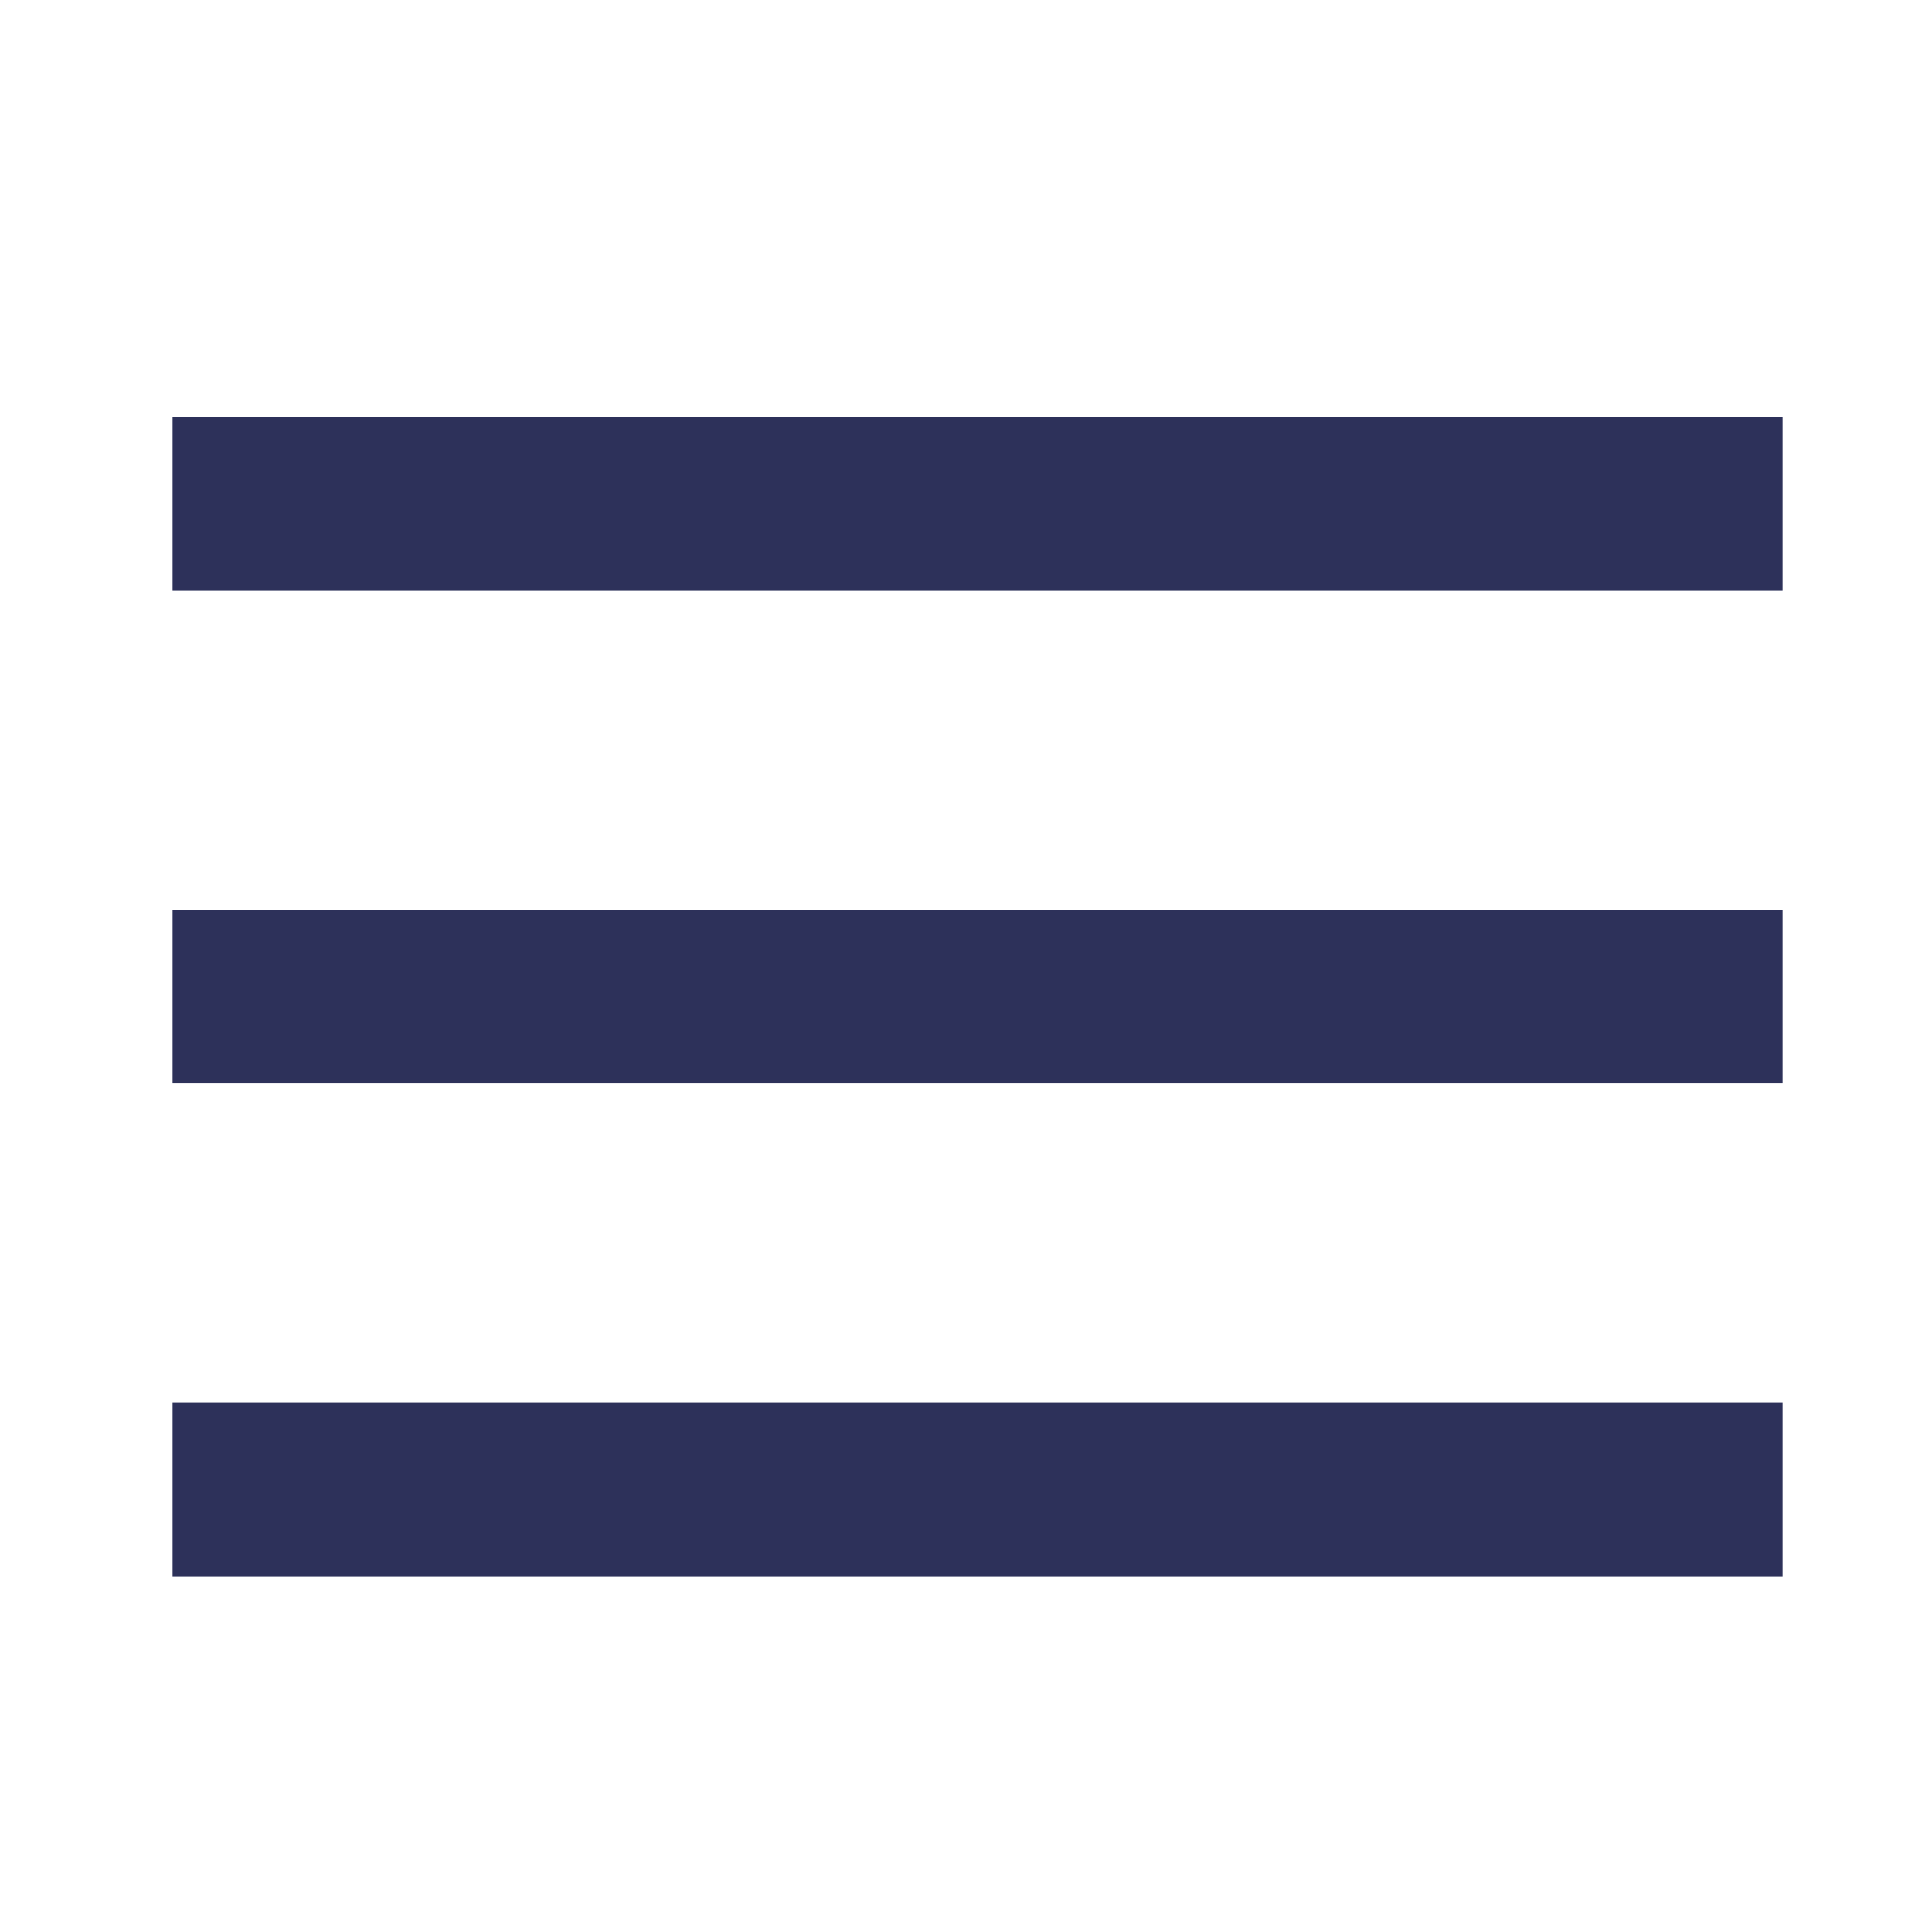
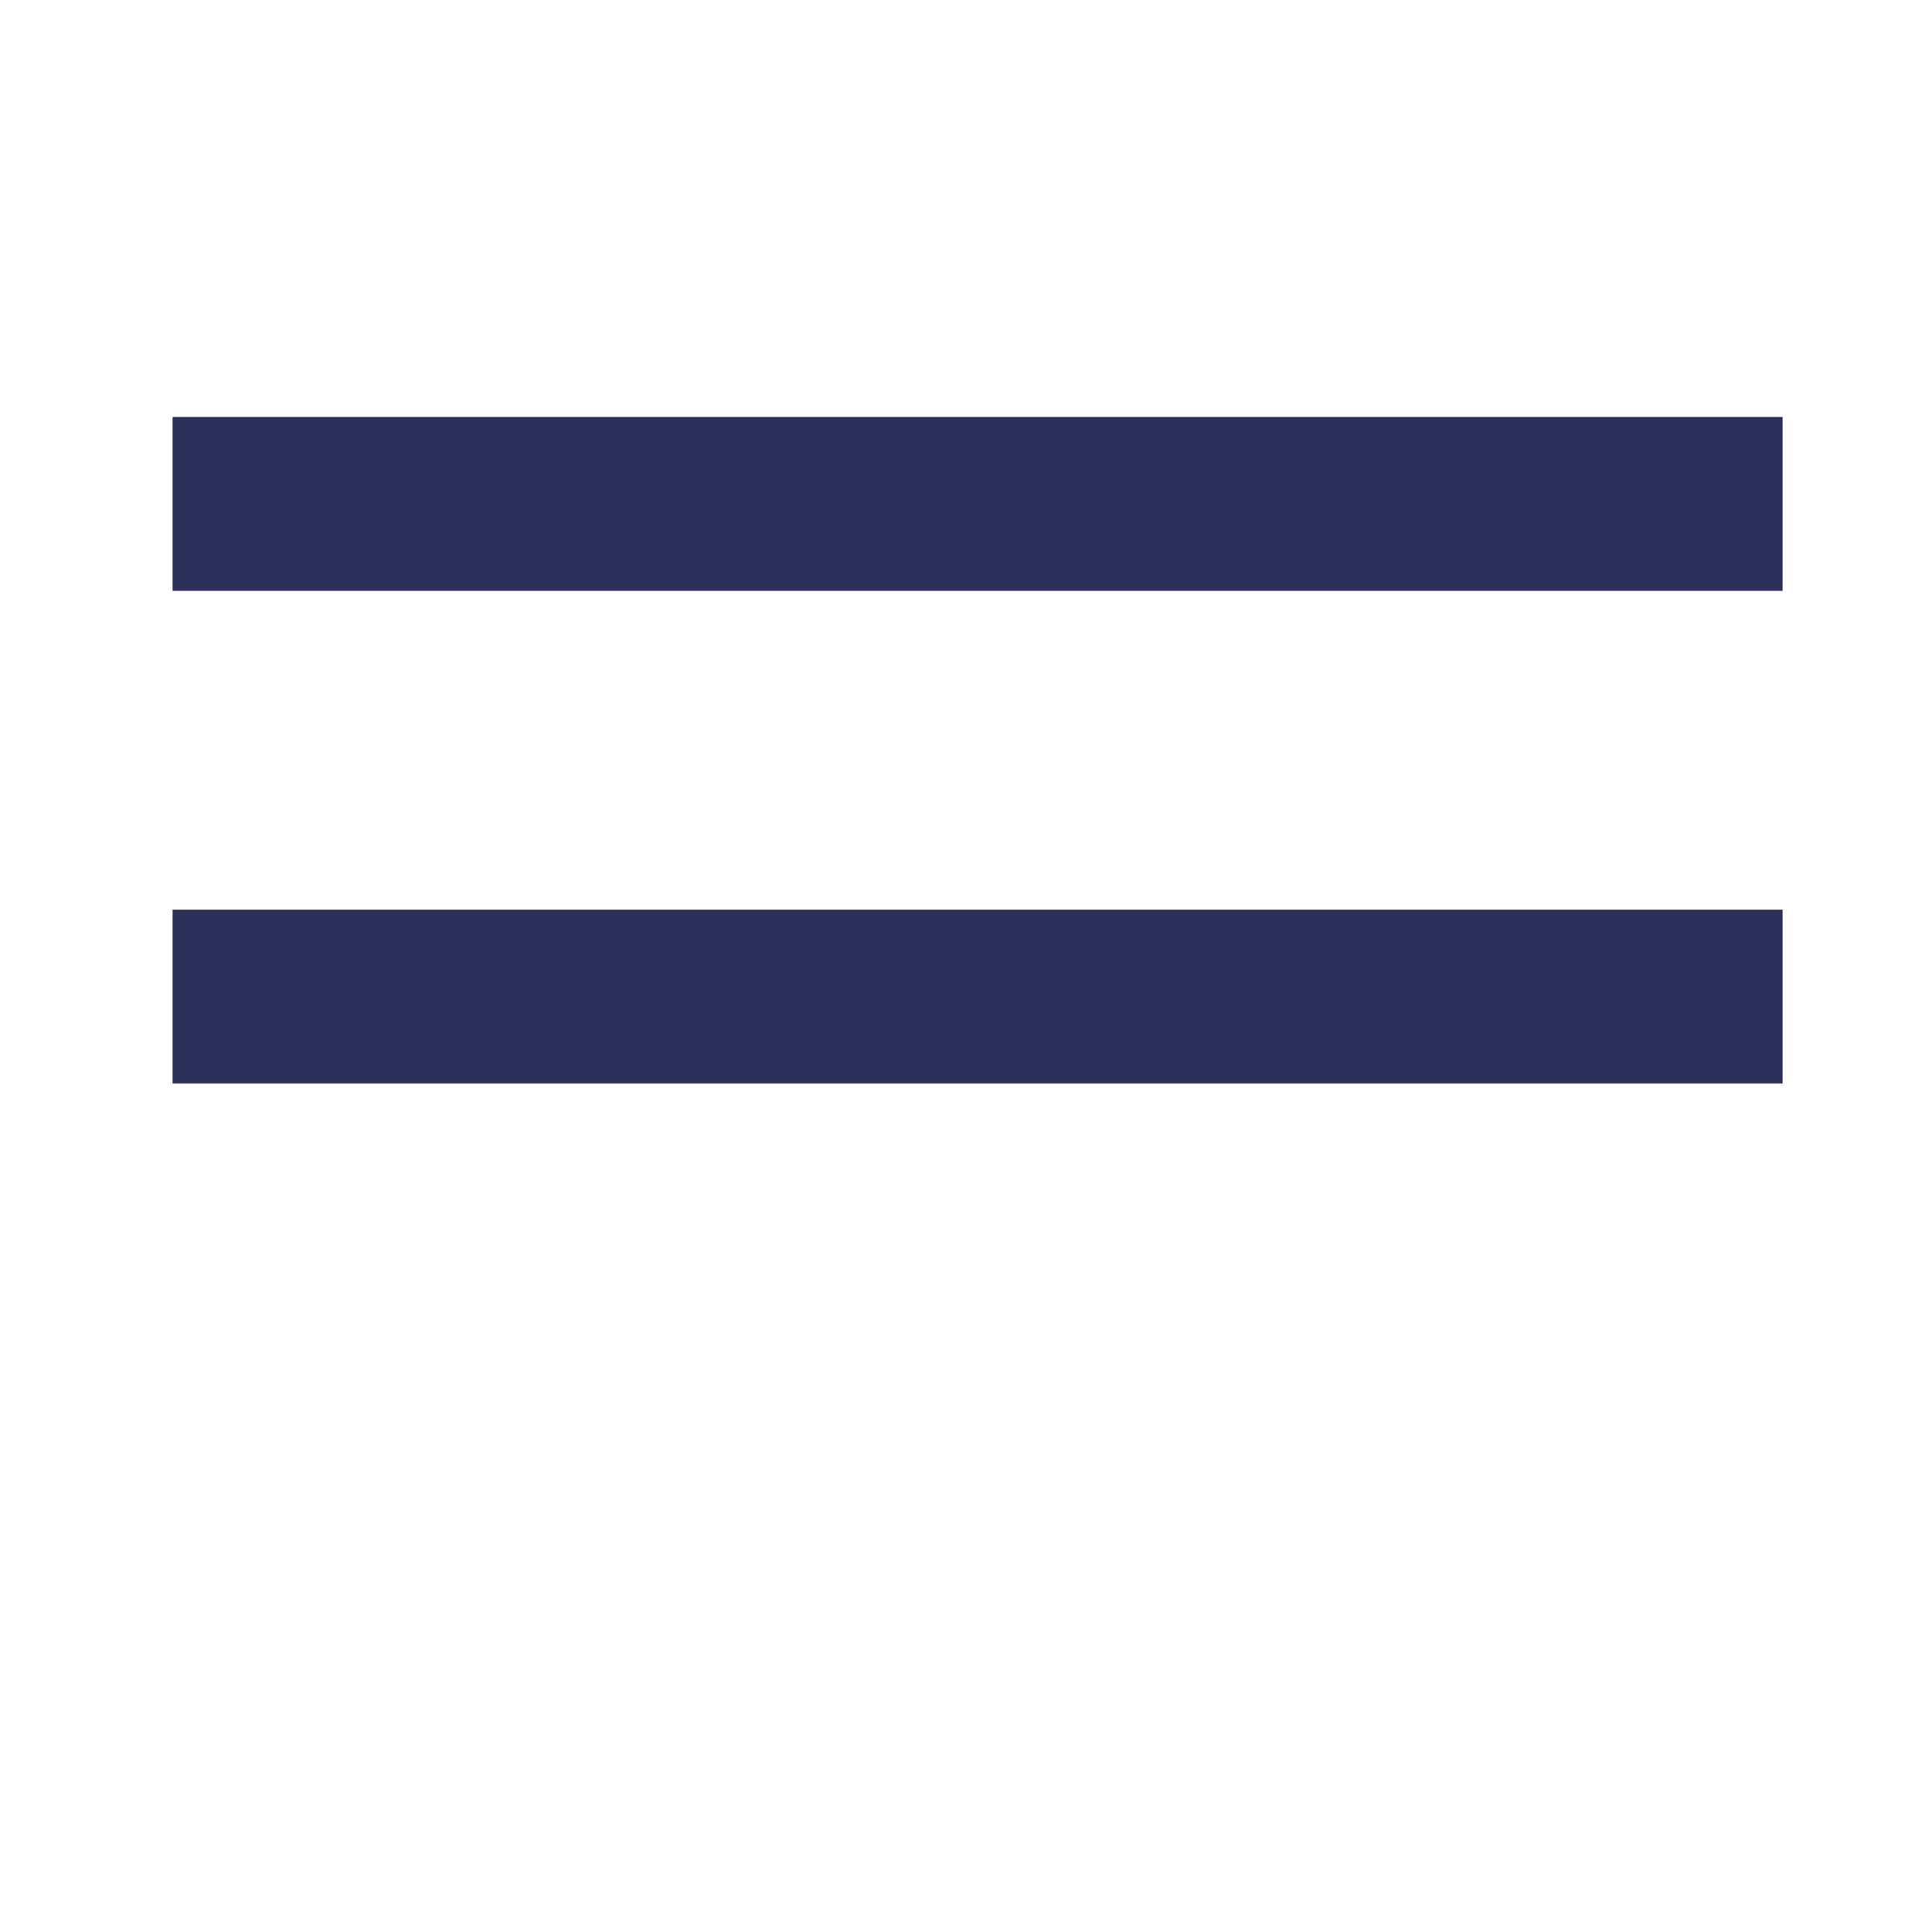
<svg xmlns="http://www.w3.org/2000/svg" id="Layer_1" data-name="Layer 1" viewBox="0 0 60 60">
  <title>icon</title>
-   <rect x="5.36" y="43.55" width="50" height="5.4" style="fill:#2d315a" />
  <rect x="5.36" y="12.95" width="50" height="5.4" style="fill:#2d315a" />
  <rect x="5.36" y="28.25" width="50" height="5.4" style="fill:#2d315a" />
</svg>